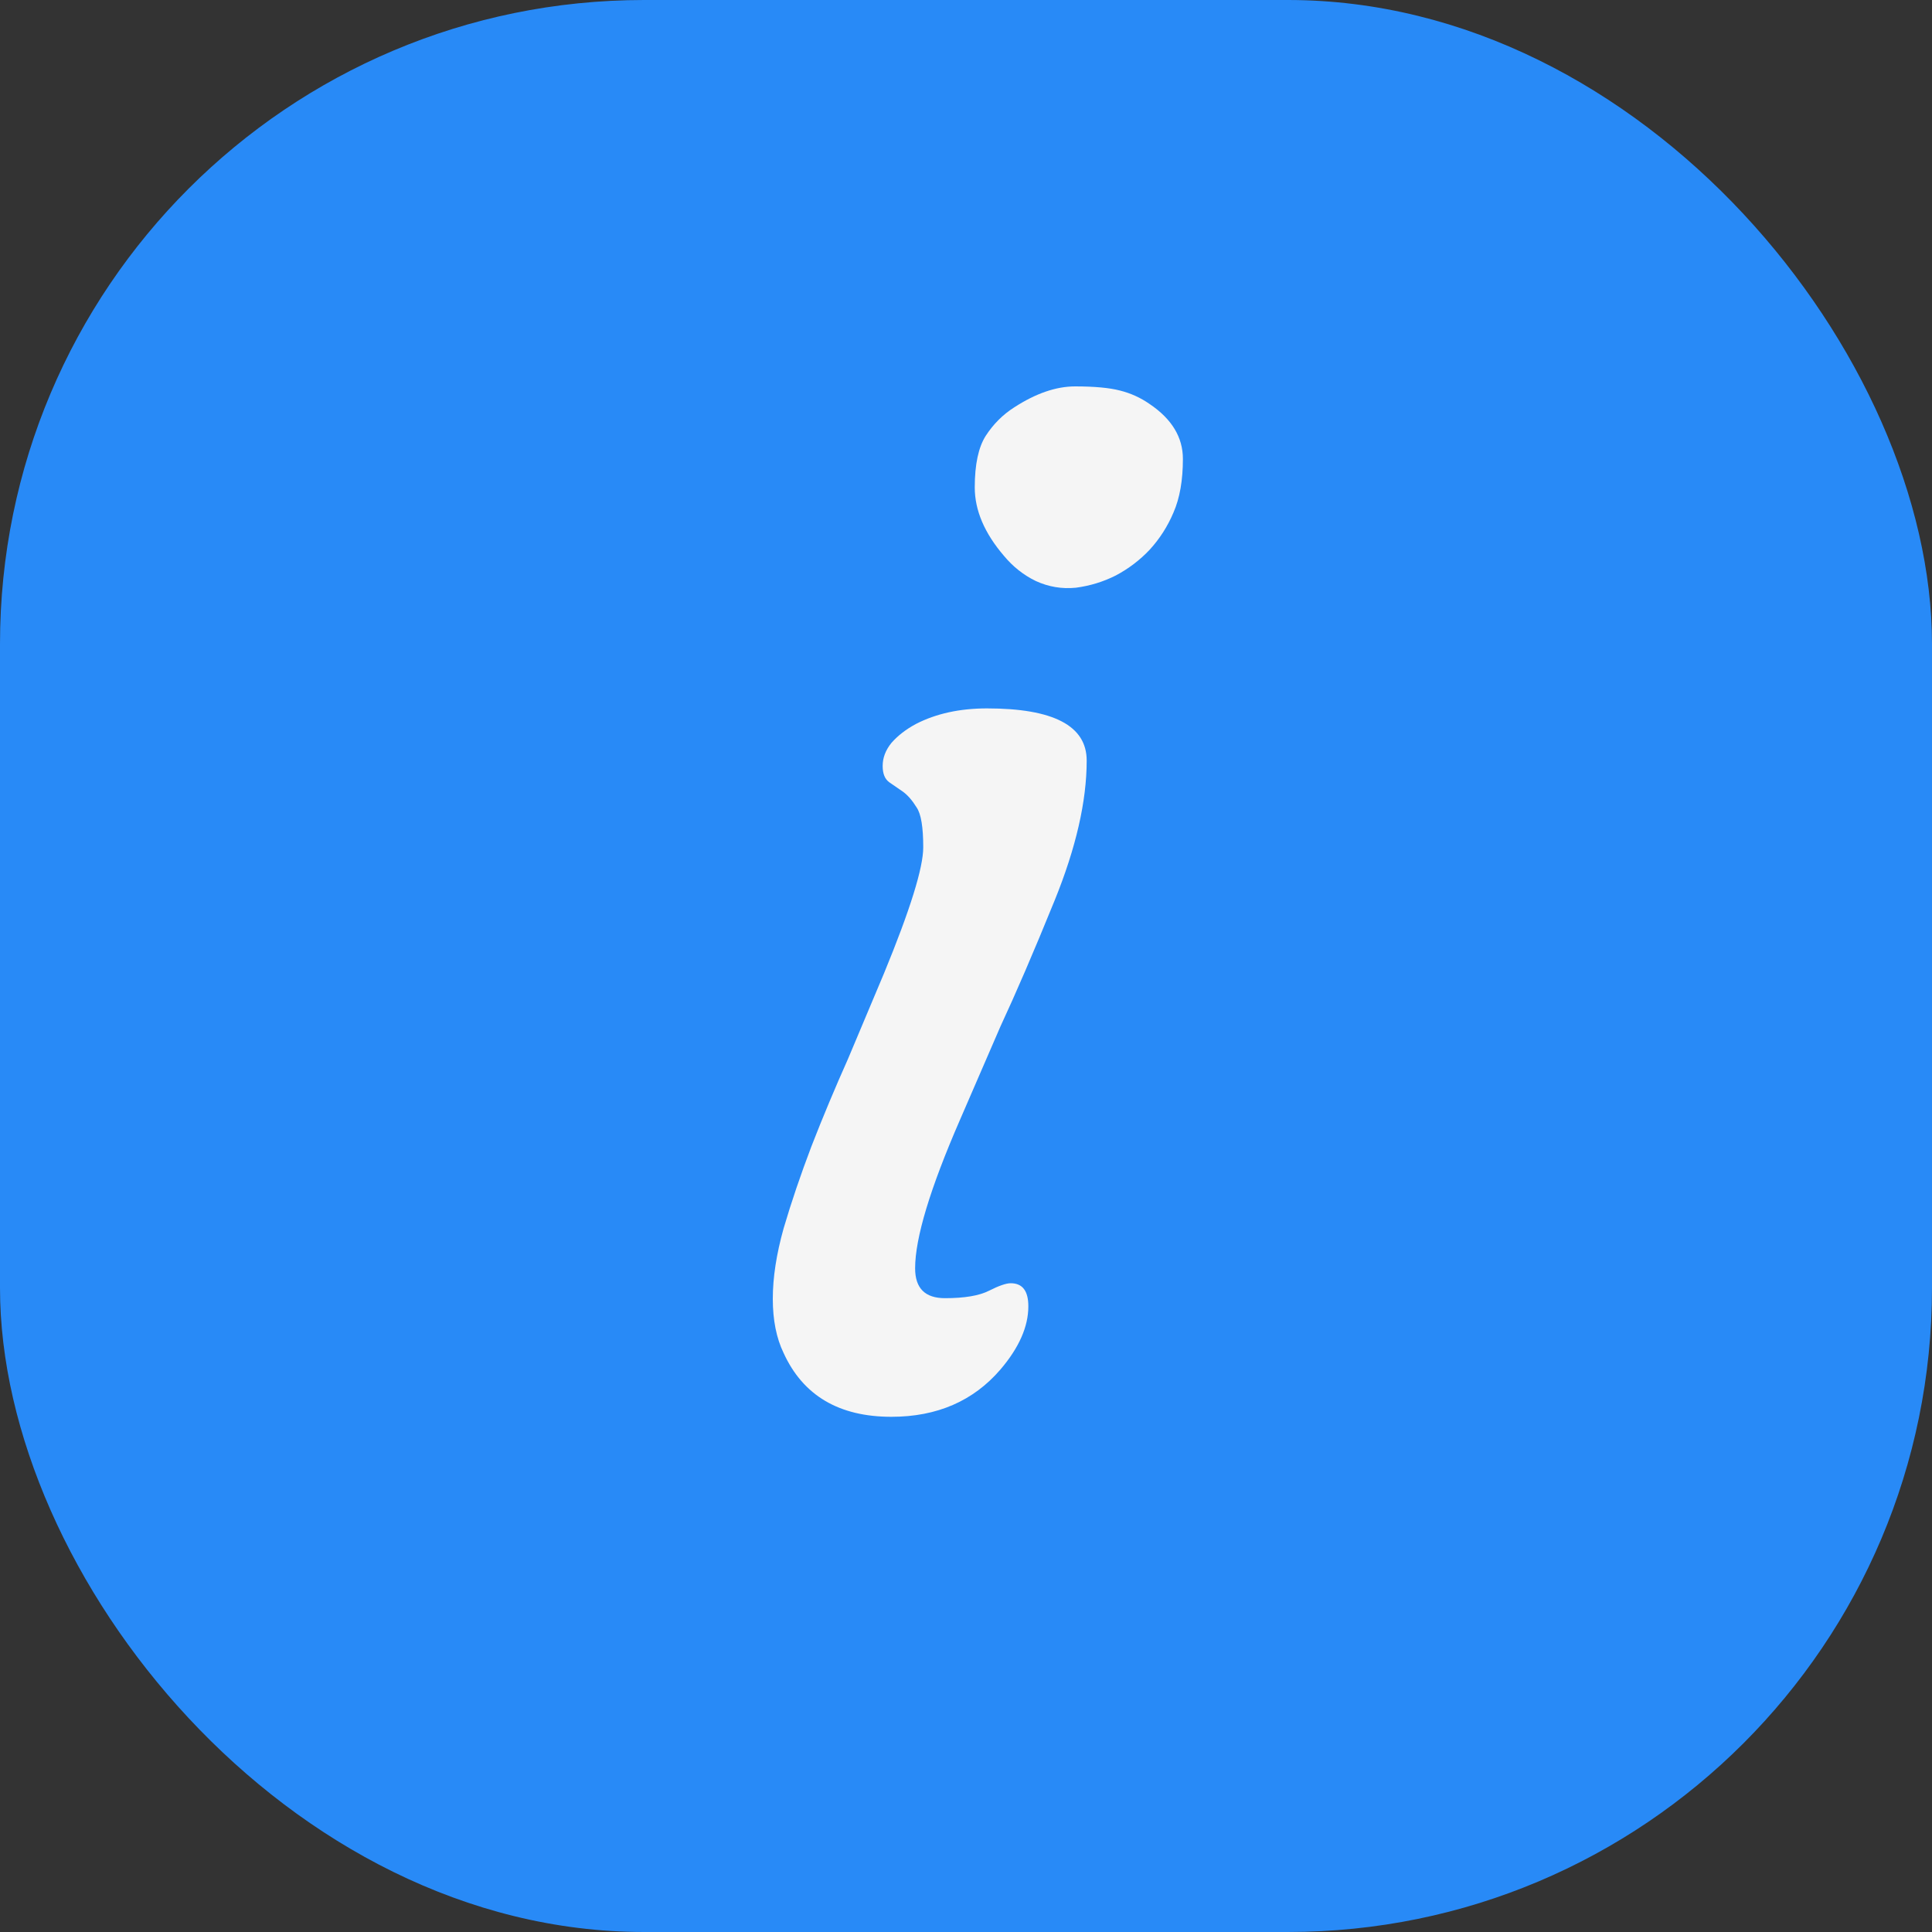
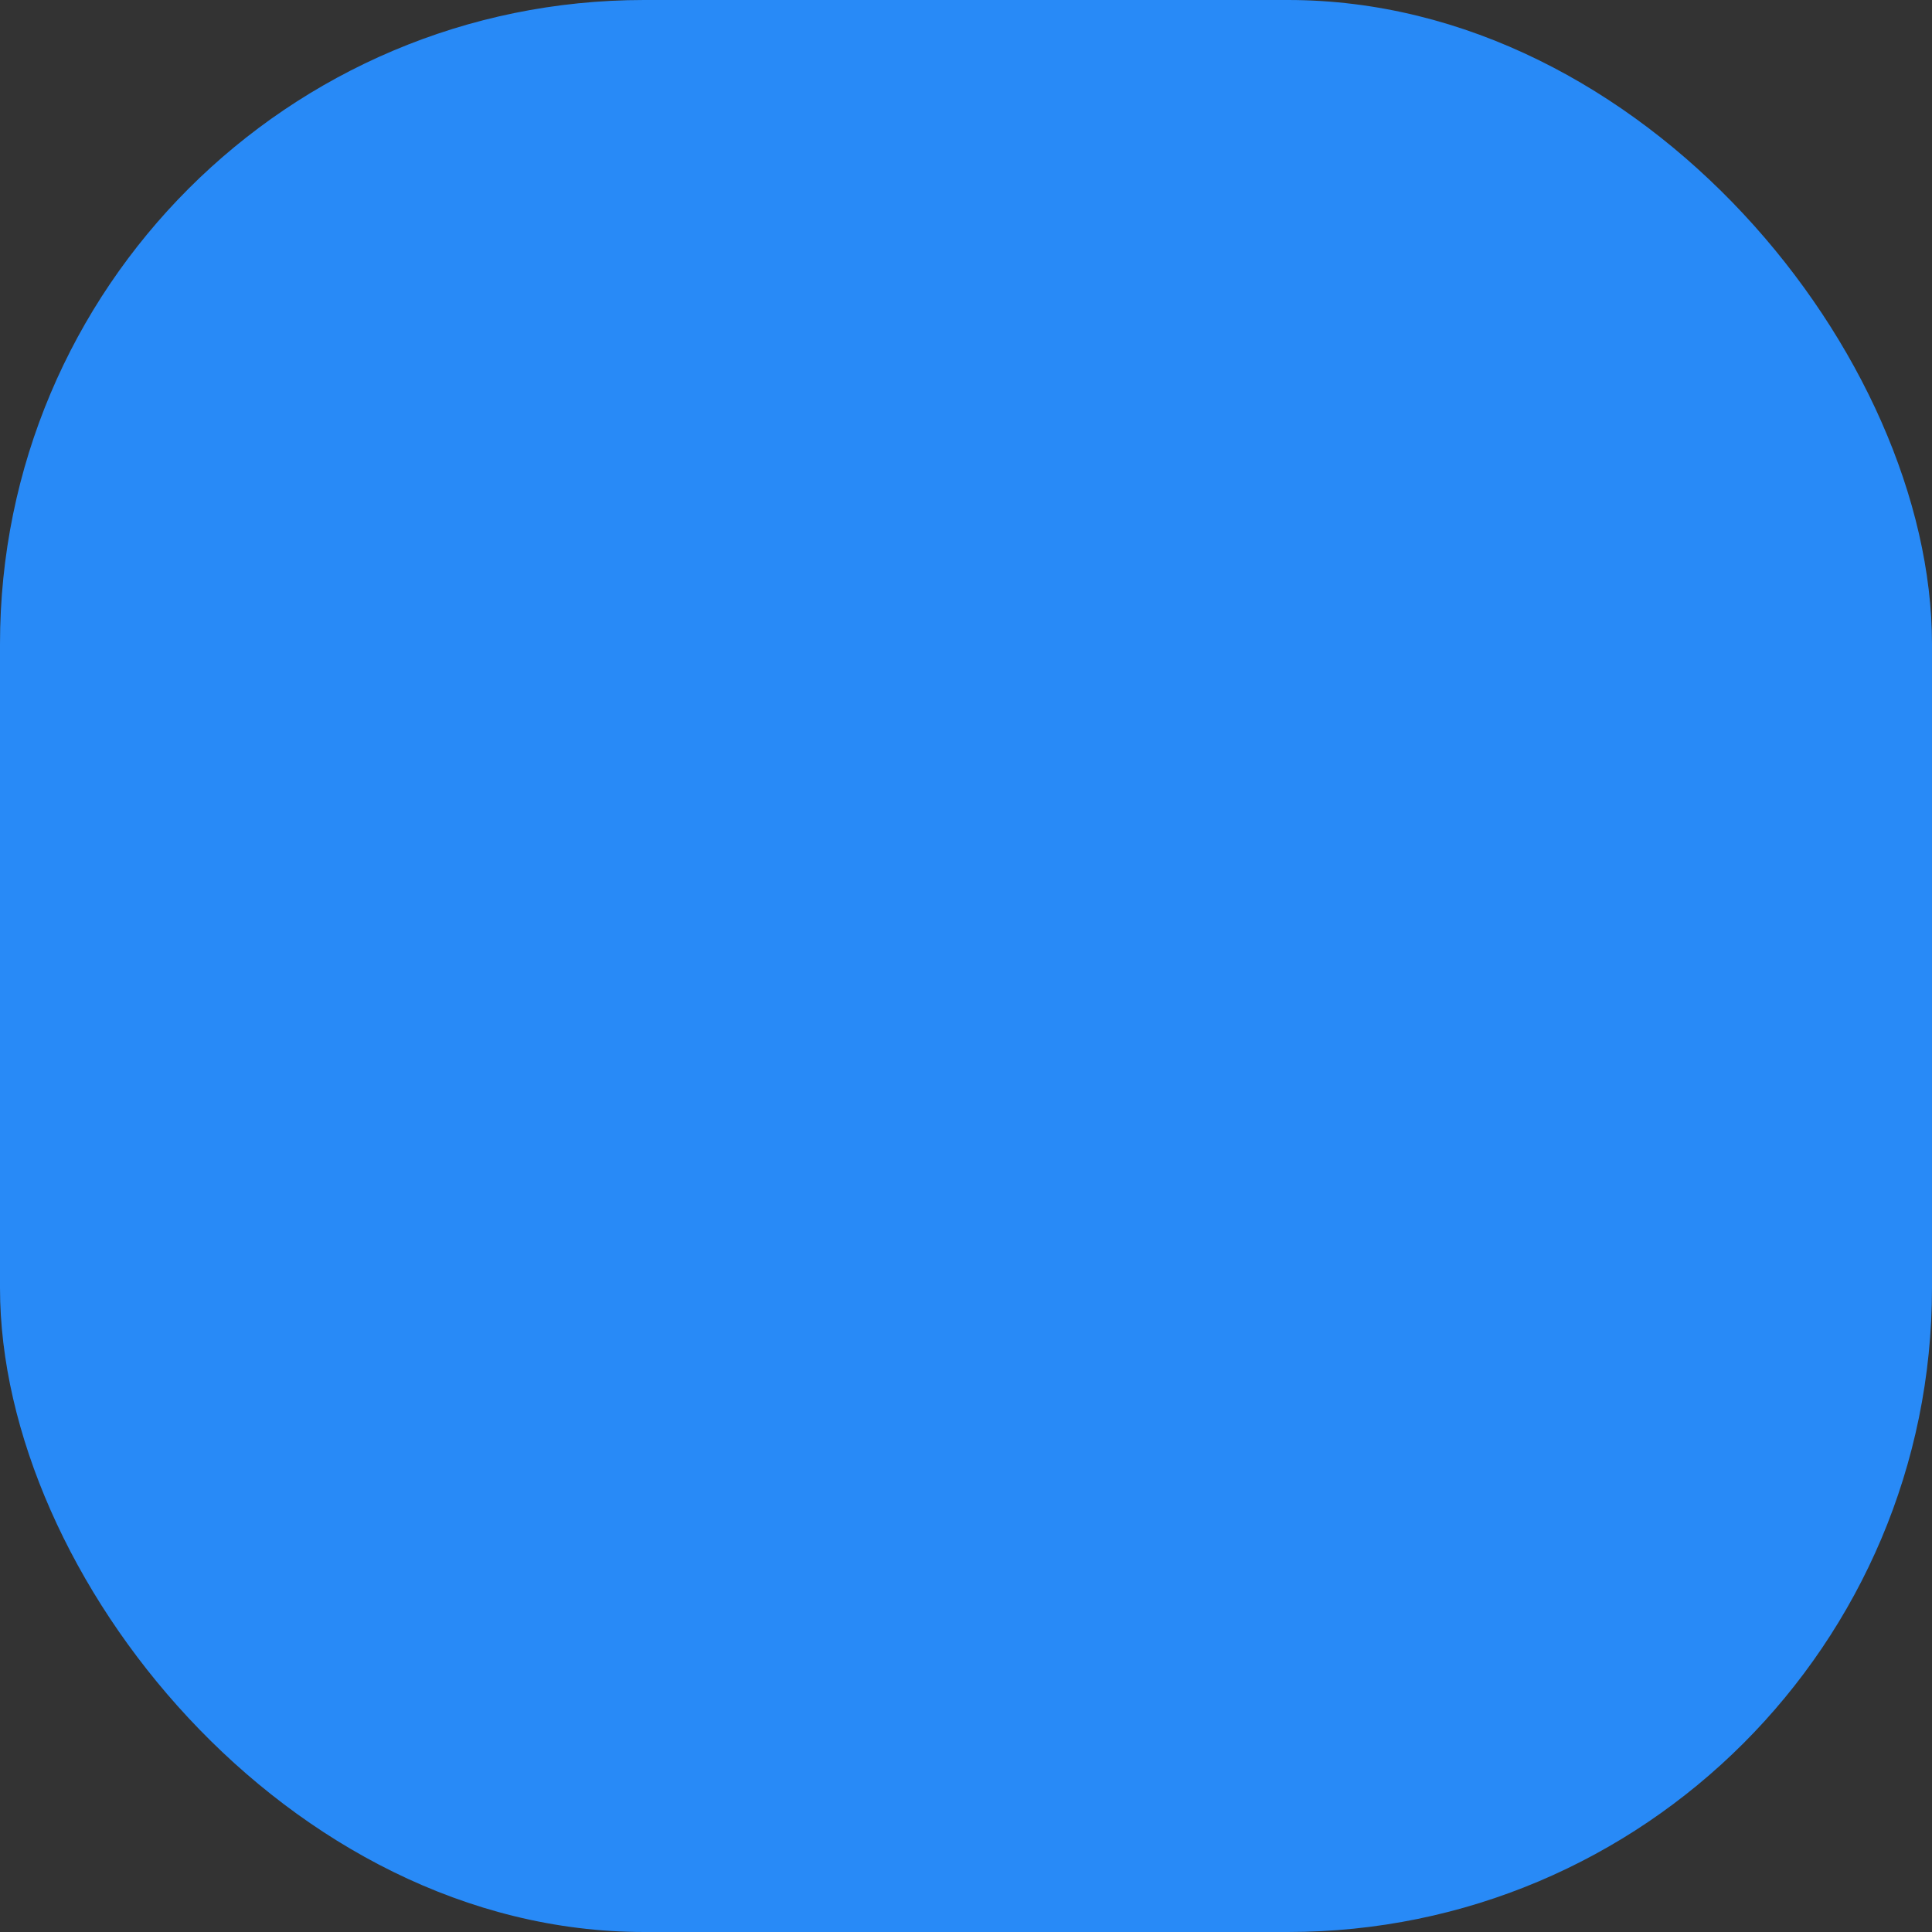
<svg xmlns="http://www.w3.org/2000/svg" width="15" height="15" viewBox="0 0 15 15" fill="none">
  <rect x="0" y="0" width="15" height="15" fill="#333333" stroke="none" />
  <rect width="15" height="15" rx="5" fill="#288AF7" />
-   <path d="M8.926 4.268C8.85 4.349 8.761 4.416 8.663 4.468C8.566 4.517 8.461 4.549 8.353 4.563C8.244 4.574 8.14 4.556 8.042 4.511C7.947 4.465 7.865 4.4 7.795 4.316C7.644 4.14 7.568 3.963 7.568 3.784C7.568 3.605 7.597 3.472 7.653 3.384C7.712 3.293 7.786 3.219 7.874 3.163C8.042 3.054 8.2 3 8.347 3C8.498 3 8.614 3.011 8.695 3.032C8.779 3.053 8.856 3.088 8.926 3.137C9.098 3.253 9.184 3.395 9.184 3.563C9.184 3.728 9.16 3.867 9.111 3.979C9.065 4.088 9.003 4.184 8.926 4.268ZM7.847 9.963C7.939 9.963 7.984 10.023 7.984 10.142C7.984 10.3 7.912 10.463 7.768 10.632C7.558 10.877 7.275 11 6.921 11C6.514 11 6.235 10.835 6.084 10.505C6.028 10.389 6 10.249 6 10.084C6 9.919 6.028 9.737 6.084 9.537C6.144 9.333 6.216 9.121 6.3 8.9C6.389 8.671 6.484 8.445 6.584 8.221L6.863 7.558C7.067 7.063 7.168 6.737 7.168 6.579C7.168 6.421 7.151 6.318 7.116 6.268C7.084 6.216 7.049 6.175 7.011 6.147L6.905 6.074C6.87 6.049 6.853 6.007 6.853 5.947C6.853 5.884 6.875 5.825 6.921 5.768C6.97 5.712 7.033 5.663 7.111 5.621C7.268 5.54 7.453 5.5 7.663 5.5C8.179 5.5 8.437 5.635 8.437 5.905C8.437 6.221 8.354 6.582 8.189 6.989C8.025 7.393 7.884 7.719 7.768 7.968L7.453 8.695C7.221 9.228 7.105 9.612 7.105 9.847C7.105 10.002 7.182 10.079 7.337 10.079C7.488 10.079 7.602 10.06 7.679 10.021C7.756 9.982 7.812 9.963 7.847 9.963Z" fill="#F5F5F5" />
</svg>